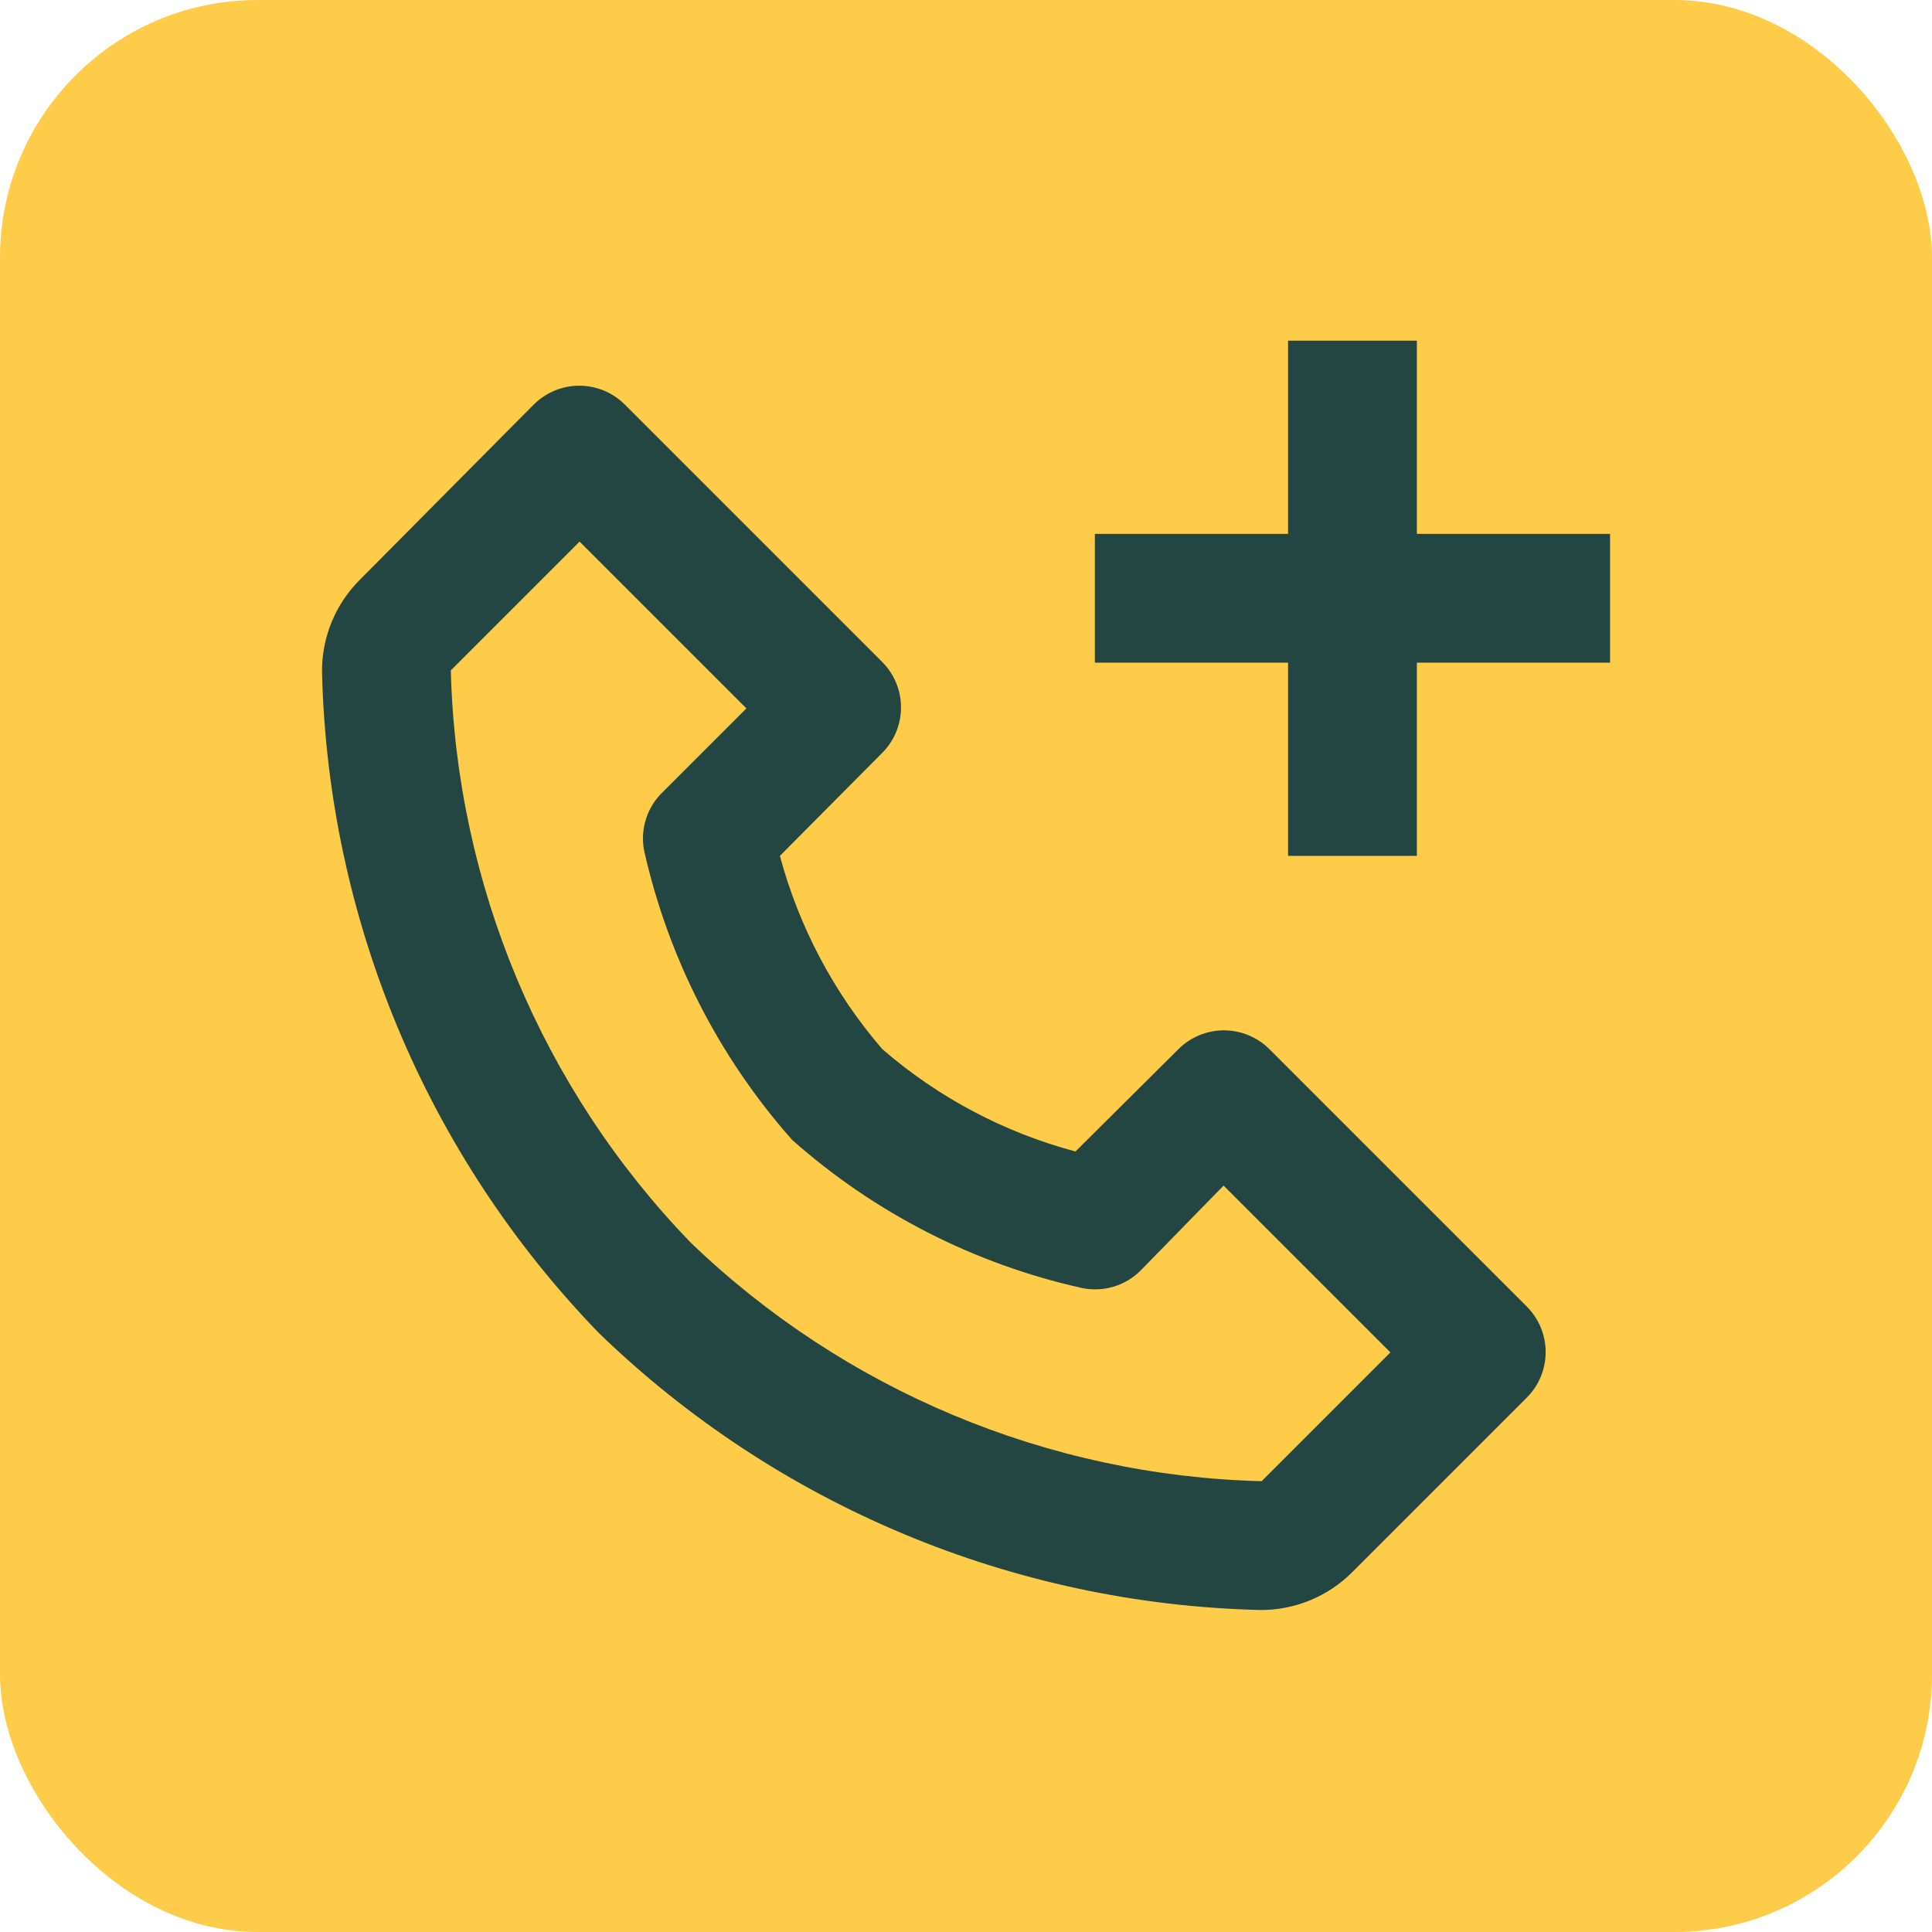
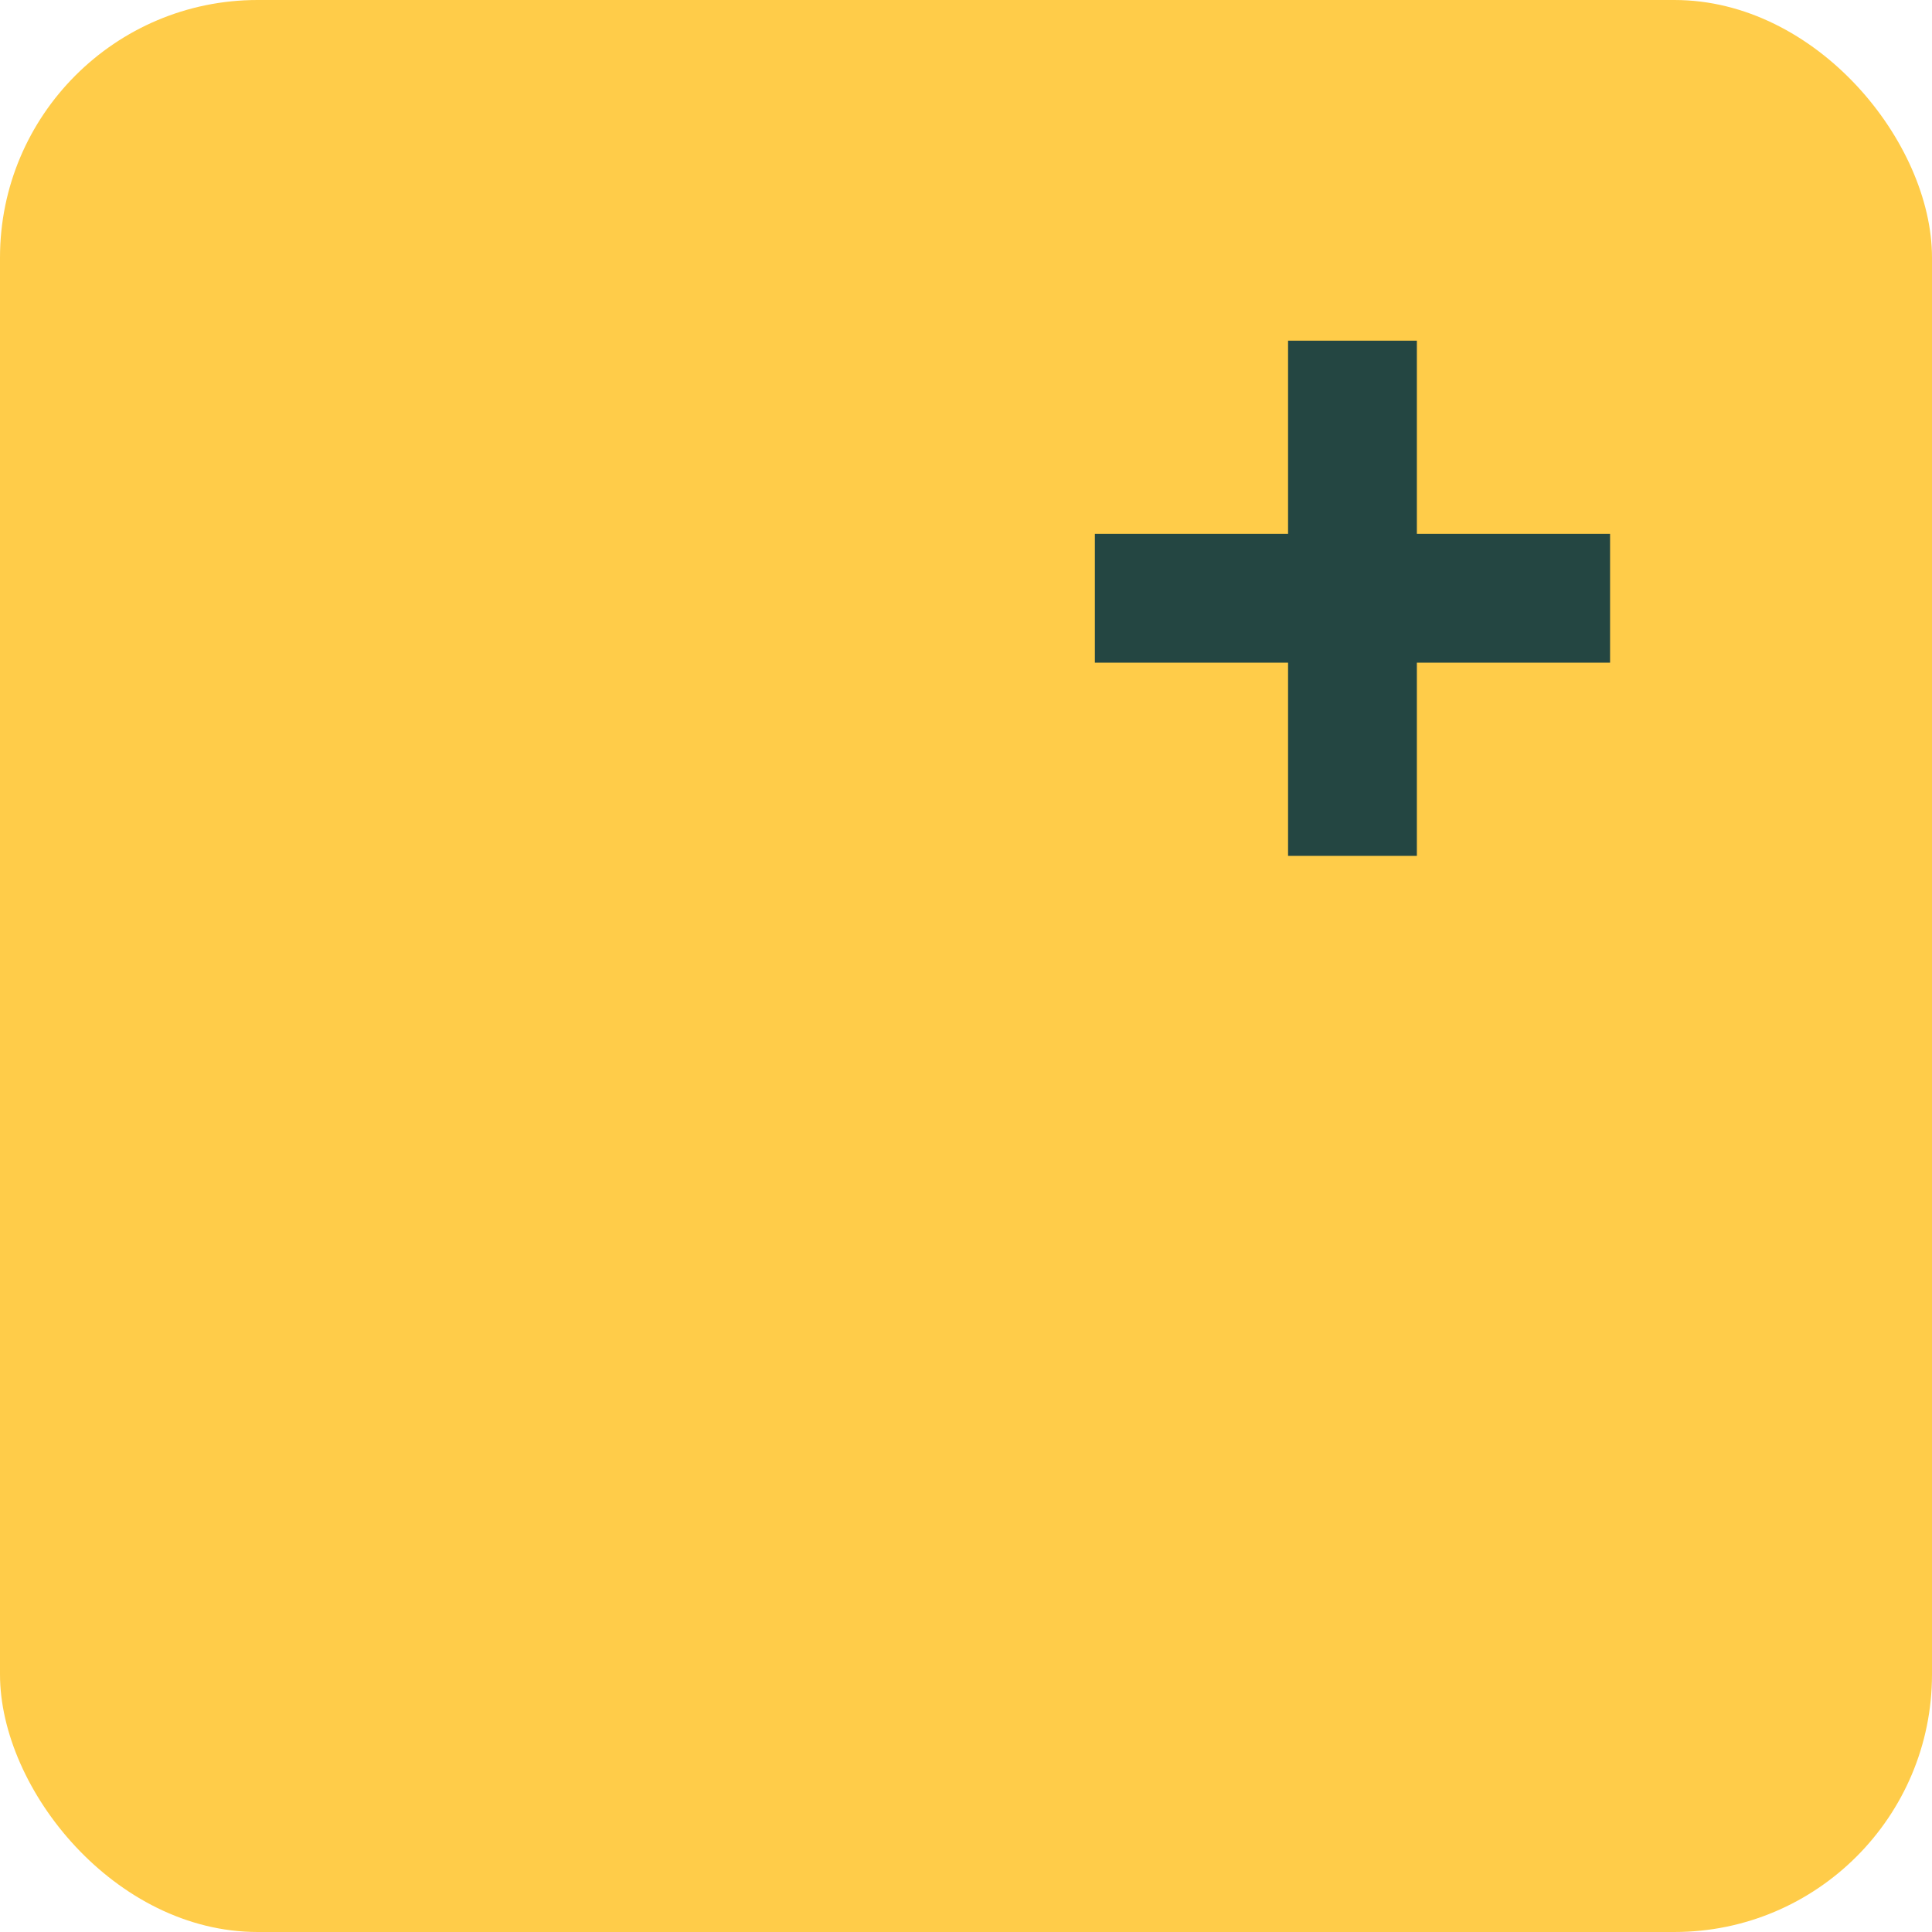
<svg xmlns="http://www.w3.org/2000/svg" width="30" height="30" viewBox="0 0 30 30" fill="none">
  <rect width="30" height="30" rx="4" fill="#FFCC49" />
-   <path d="M19.57 25C19.836 25.002 20.099 24.95 20.344 24.849C20.59 24.748 20.813 24.598 21 24.41L23.71 21.7C23.896 21.513 24.001 21.259 24.001 20.995C24.001 20.731 23.896 20.477 23.71 20.29L19.71 16.29C19.523 16.104 19.269 15.999 19.005 15.999C18.741 15.999 18.487 16.104 18.3 16.29L16.7 17.88C15.592 17.585 14.566 17.041 13.7 16.29C12.951 15.422 12.408 14.397 12.11 13.29L13.7 11.69C13.886 11.503 13.991 11.249 13.991 10.985C13.991 10.721 13.886 10.467 13.7 10.28L9.7 6.28C9.513 6.094 9.259 5.989 8.995 5.989C8.731 5.989 8.477 6.094 8.29 6.28L5.59 9C5.402 9.187 5.252 9.41 5.151 9.656C5.05 9.901 4.998 10.164 5 10.43C5.091 14.272 6.626 17.939 9.3 20.7C12.061 23.374 15.728 24.909 19.57 25ZM9 8.41L11.59 11L10.3 12.29C10.178 12.405 10.086 12.548 10.034 12.707C9.982 12.866 9.97 13.035 10 13.2C10.374 14.87 11.165 16.419 12.3 17.7C13.58 18.836 15.129 19.628 16.8 20C16.962 20.034 17.13 20.027 17.289 19.98C17.448 19.933 17.593 19.847 17.71 19.73L19 18.41L21.59 21L19.59 23C16.274 22.915 13.11 21.591 10.72 19.29C8.413 16.9 7.086 13.731 7 10.41L9 8.41Z" fill="#244642" />
  <path d="M20.001 13.29H22.001V10.29H25.001V8.29H22.001V5.29H20.001V8.29H17.001V10.29H20.001V13.29Z" fill="#244642" />
</svg>